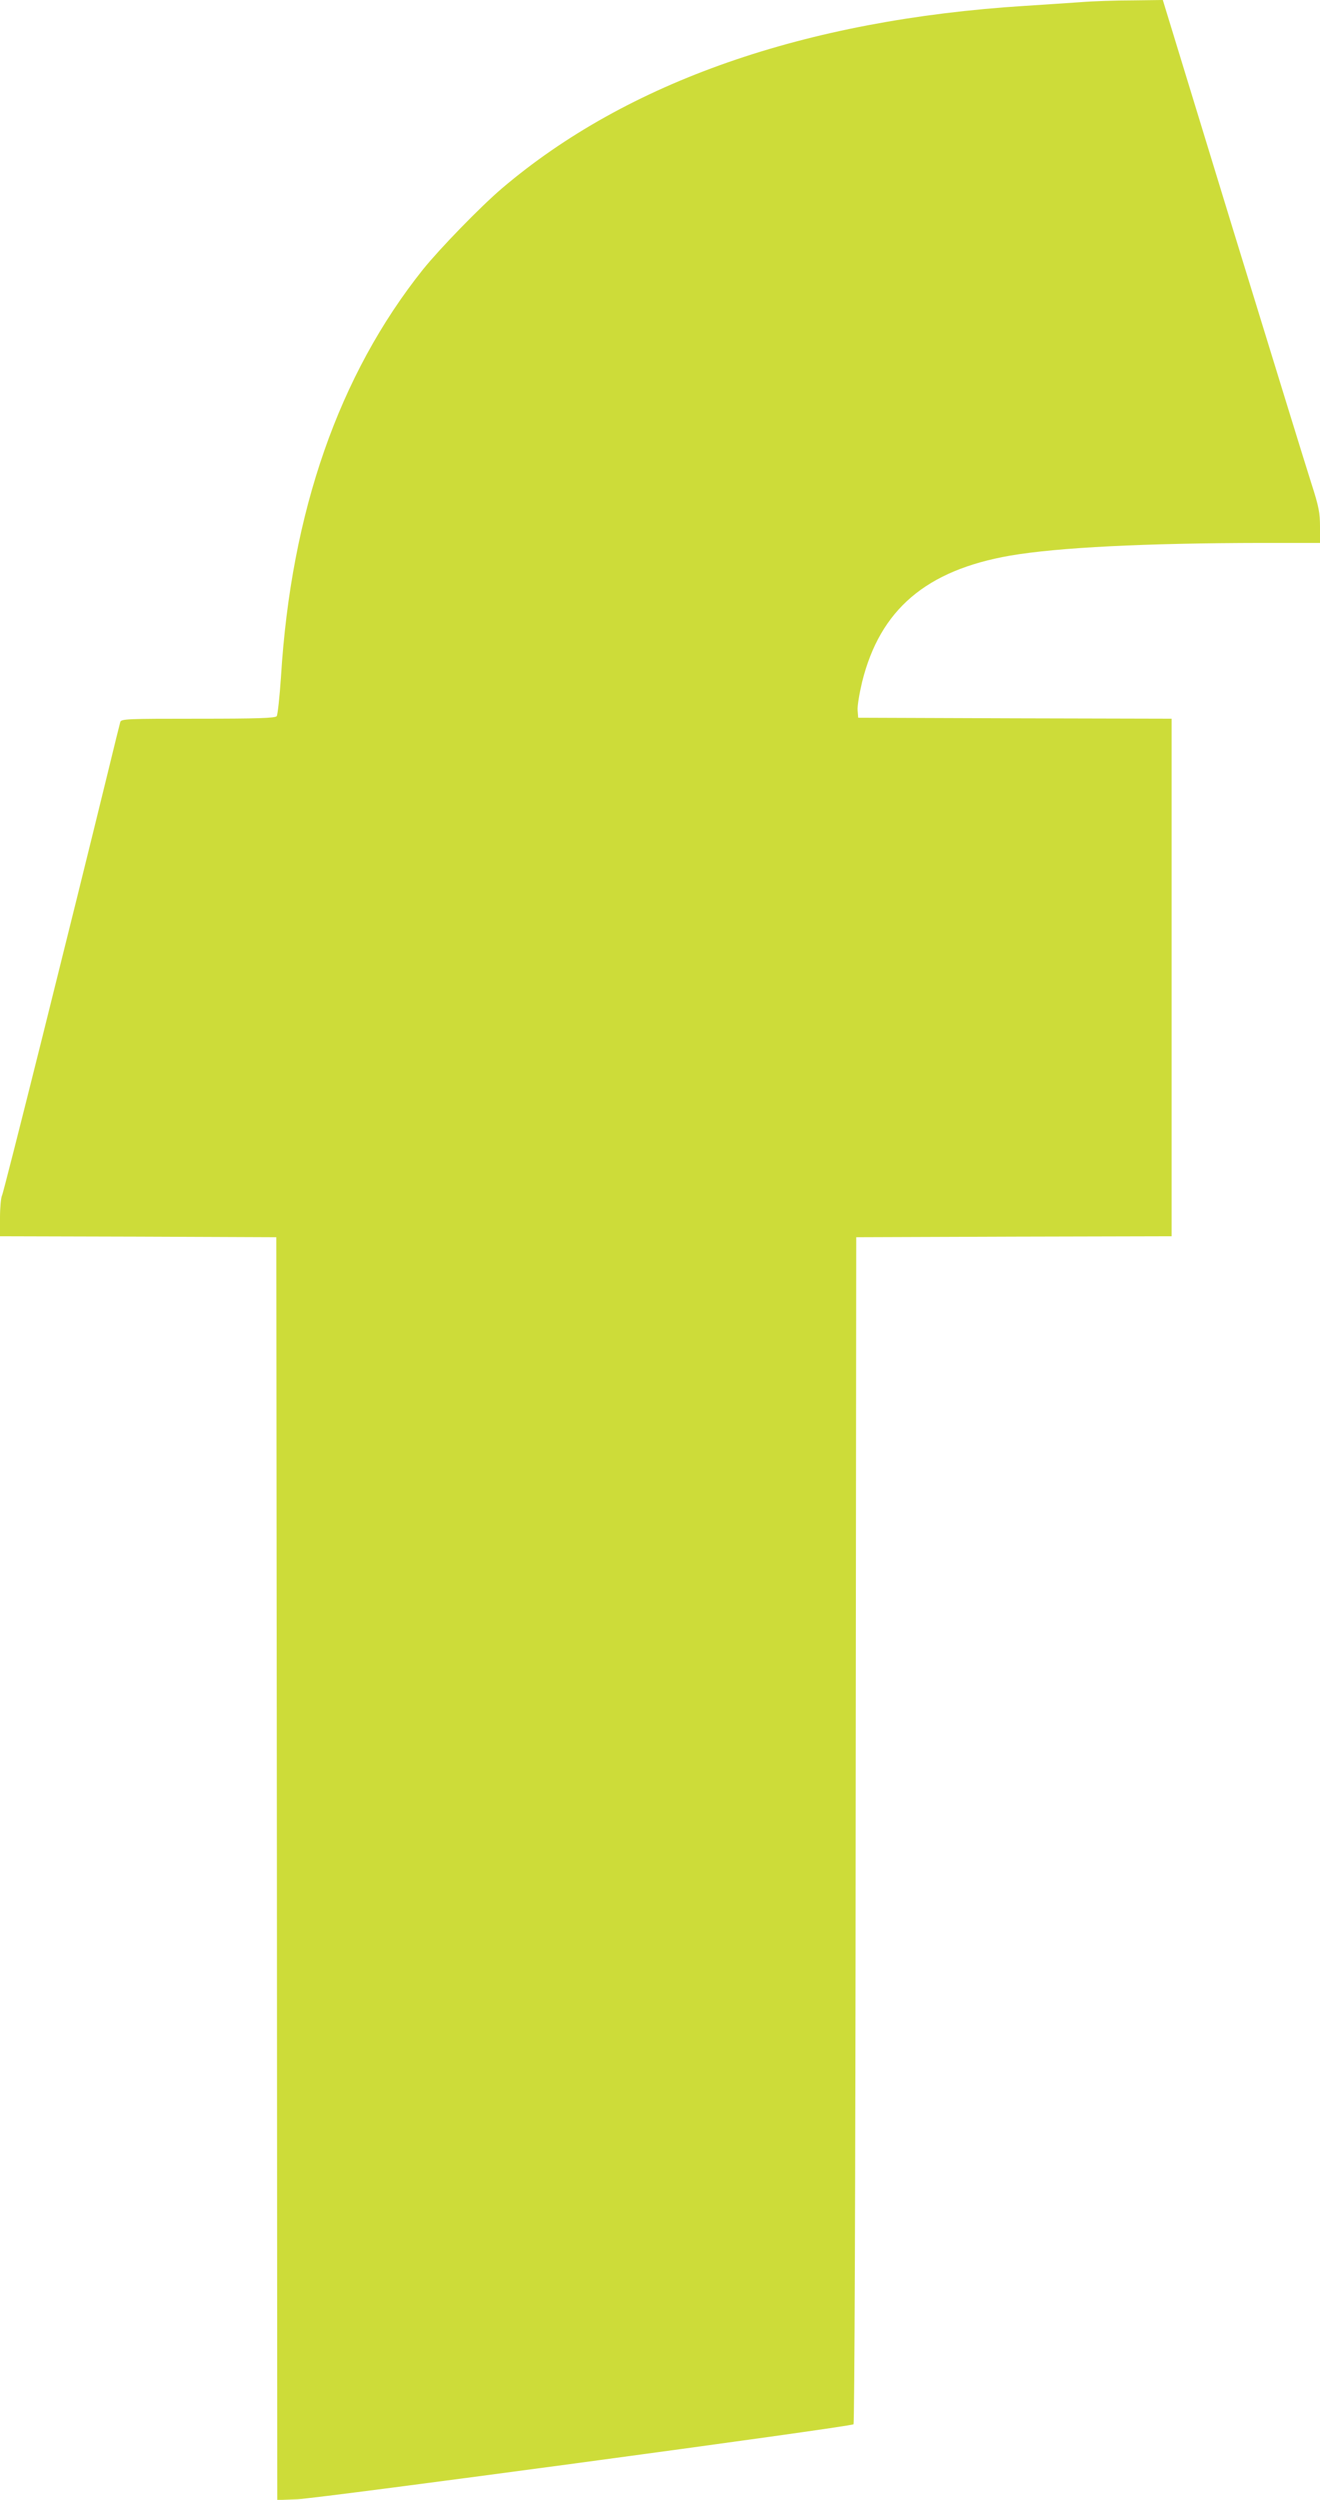
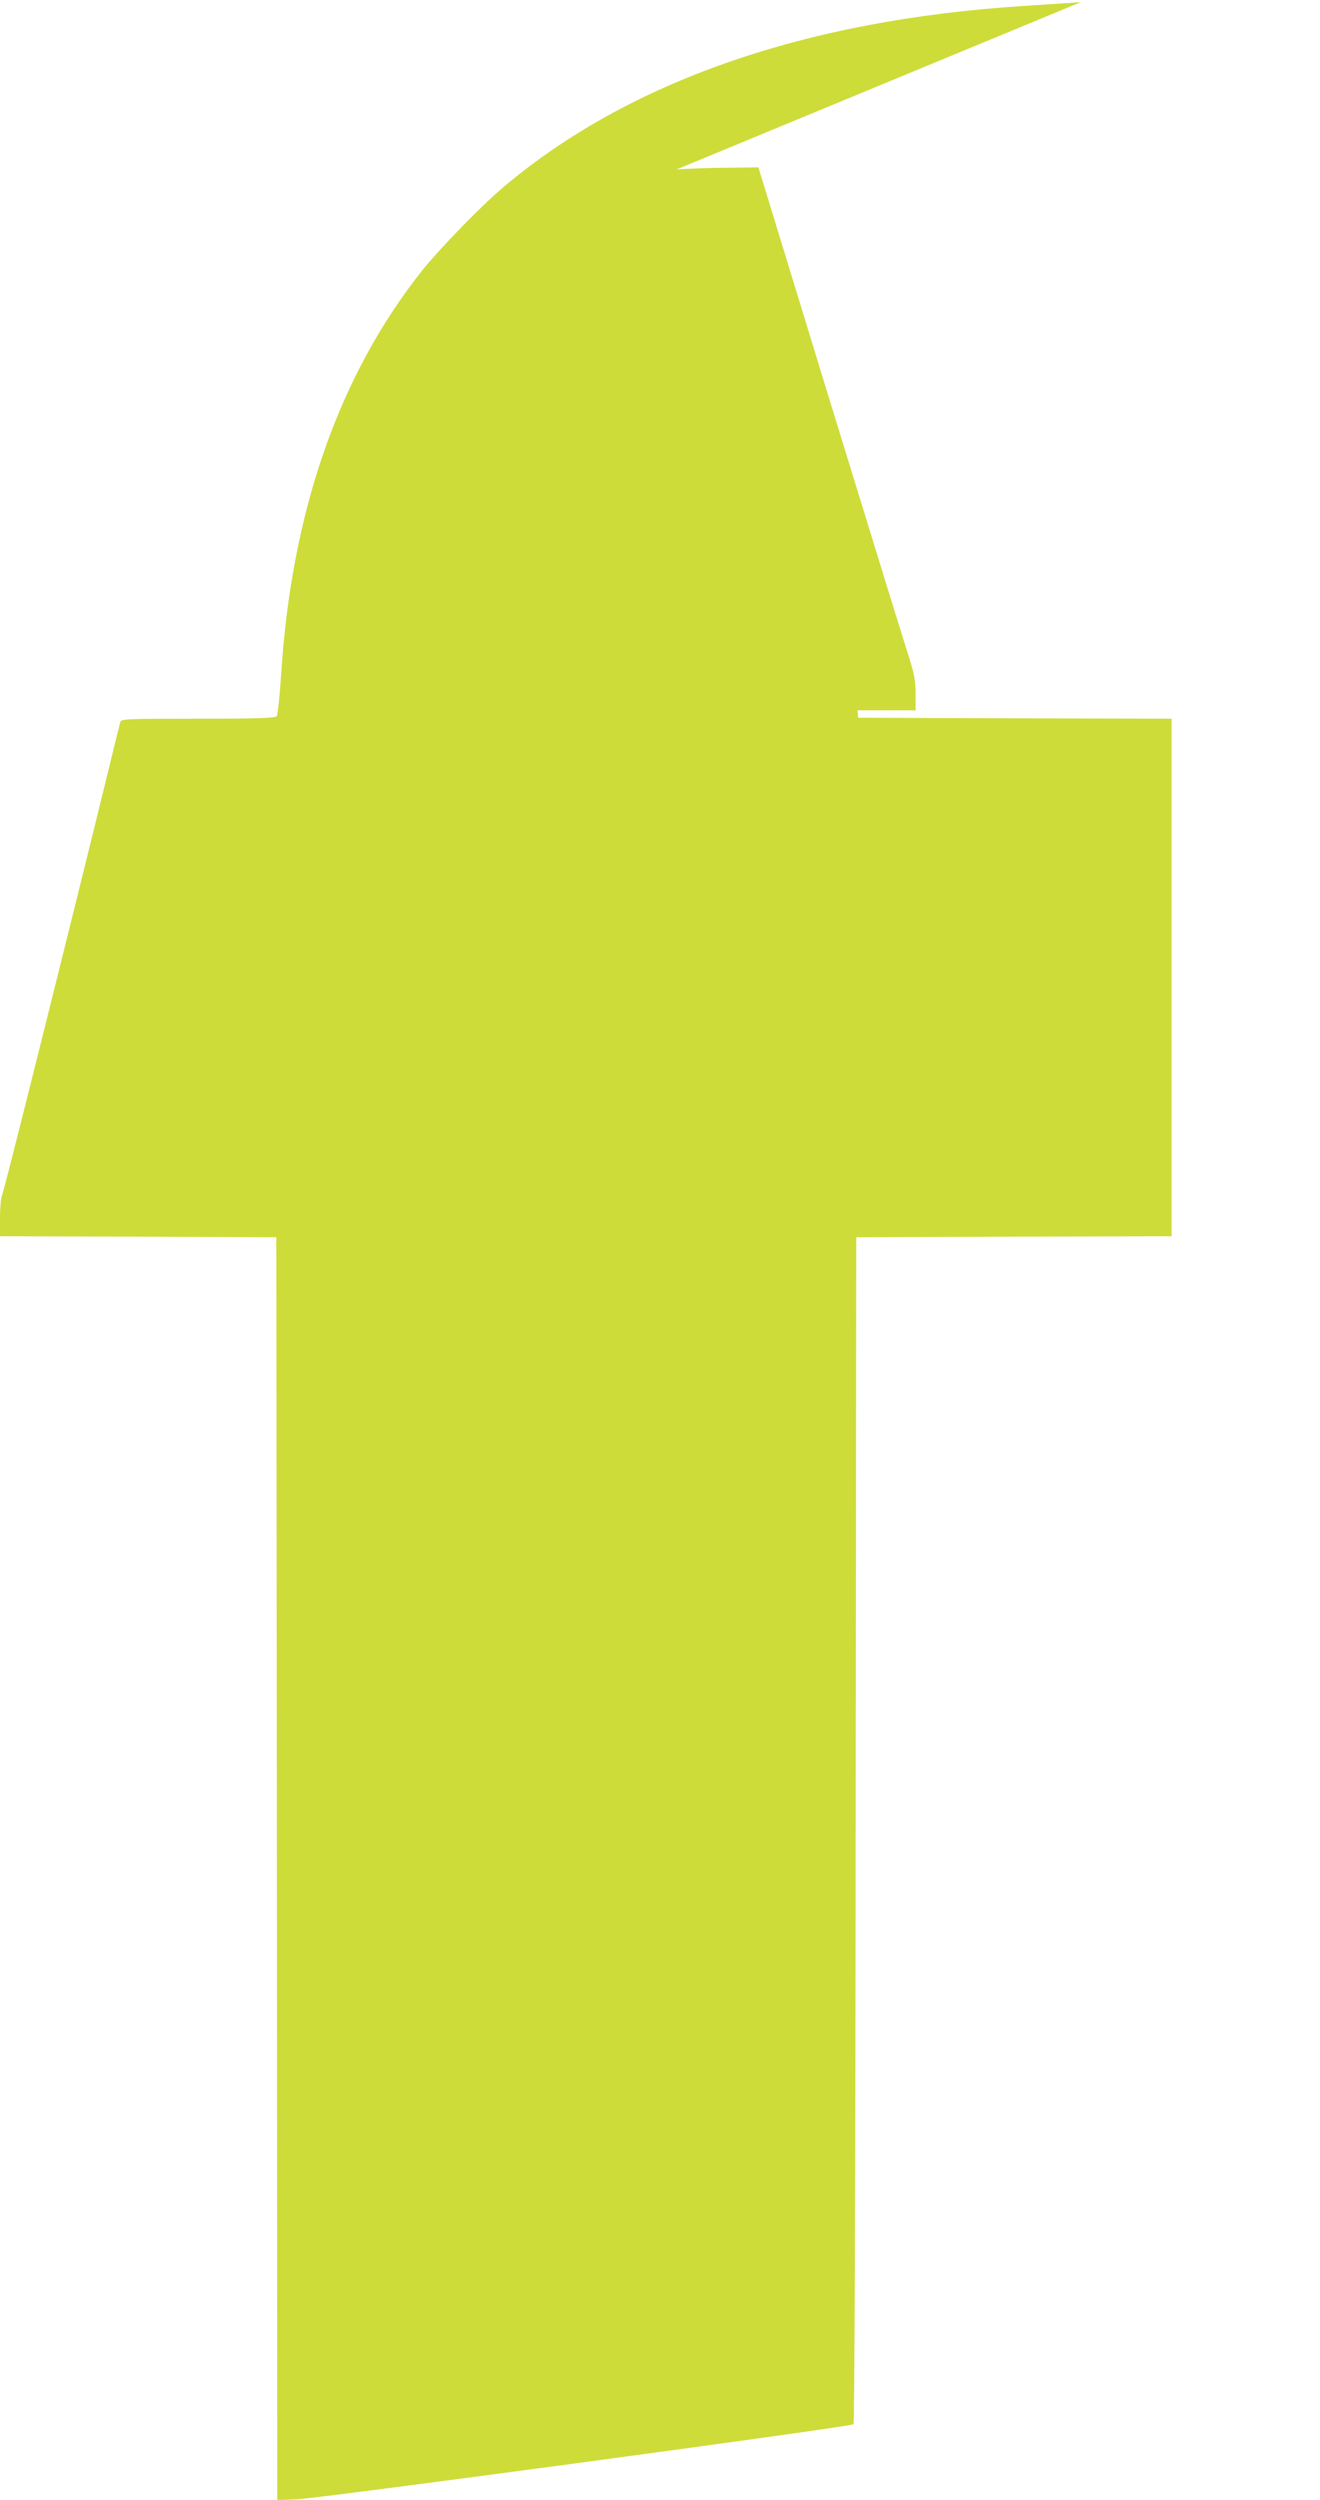
<svg xmlns="http://www.w3.org/2000/svg" version="1.0" width="676pt" height="1280pt" viewBox="0 0 676 1280" preserveAspectRatio="xMidYMid meet">
  <g transform="translate(0,1280) scale(0.1,-0.1)" fill="#cddc39" stroke="none">
-     <path d="M5535 12789 c-60 -4 -189 -13 -285 -19 -1129 -71 -2038 -389 -2680 -935 -110 -94 -317 -307 -404 -415 -430 -539 -675 -1240 -727 -2085 -7 -104 -17 -196 -22 -202 -7 -10 -100 -13 -403 -13 -365 0 -393 -1 -398 -17 -3 -10 -30 -119 -60 -243 -185 -757 -537 -2168 -546 -2182 -5 -10 -10 -61 -10 -113 l0 -95 707 -2 708 -3 3 -3233 2 -3233 103 4 c123 6 2835 371 2848 384 5 5 10 1224 11 3043 l3 3035 808 3 807 2 0 1325 0 1325 -802 2 -803 3 -3 38 c-2 21 9 86 23 145 92 371 328 572 758 647 246 42 687 64 1290 65 l297 0 0 83 c0 71 -6 103 -43 218 -24 74 -205 662 -403 1306 l-359 1173 -155 -2 c-85 0 -204 -4 -265 -9z" />
+     <path d="M5535 12789 c-60 -4 -189 -13 -285 -19 -1129 -71 -2038 -389 -2680 -935 -110 -94 -317 -307 -404 -415 -430 -539 -675 -1240 -727 -2085 -7 -104 -17 -196 -22 -202 -7 -10 -100 -13 -403 -13 -365 0 -393 -1 -398 -17 -3 -10 -30 -119 -60 -243 -185 -757 -537 -2168 -546 -2182 -5 -10 -10 -61 -10 -113 l0 -95 707 -2 708 -3 3 -3233 2 -3233 103 4 c123 6 2835 371 2848 384 5 5 10 1224 11 3043 l3 3035 808 3 807 2 0 1325 0 1325 -802 2 -803 3 -3 38 l297 0 0 83 c0 71 -6 103 -43 218 -24 74 -205 662 -403 1306 l-359 1173 -155 -2 c-85 0 -204 -4 -265 -9z" />
  </g>
</svg>